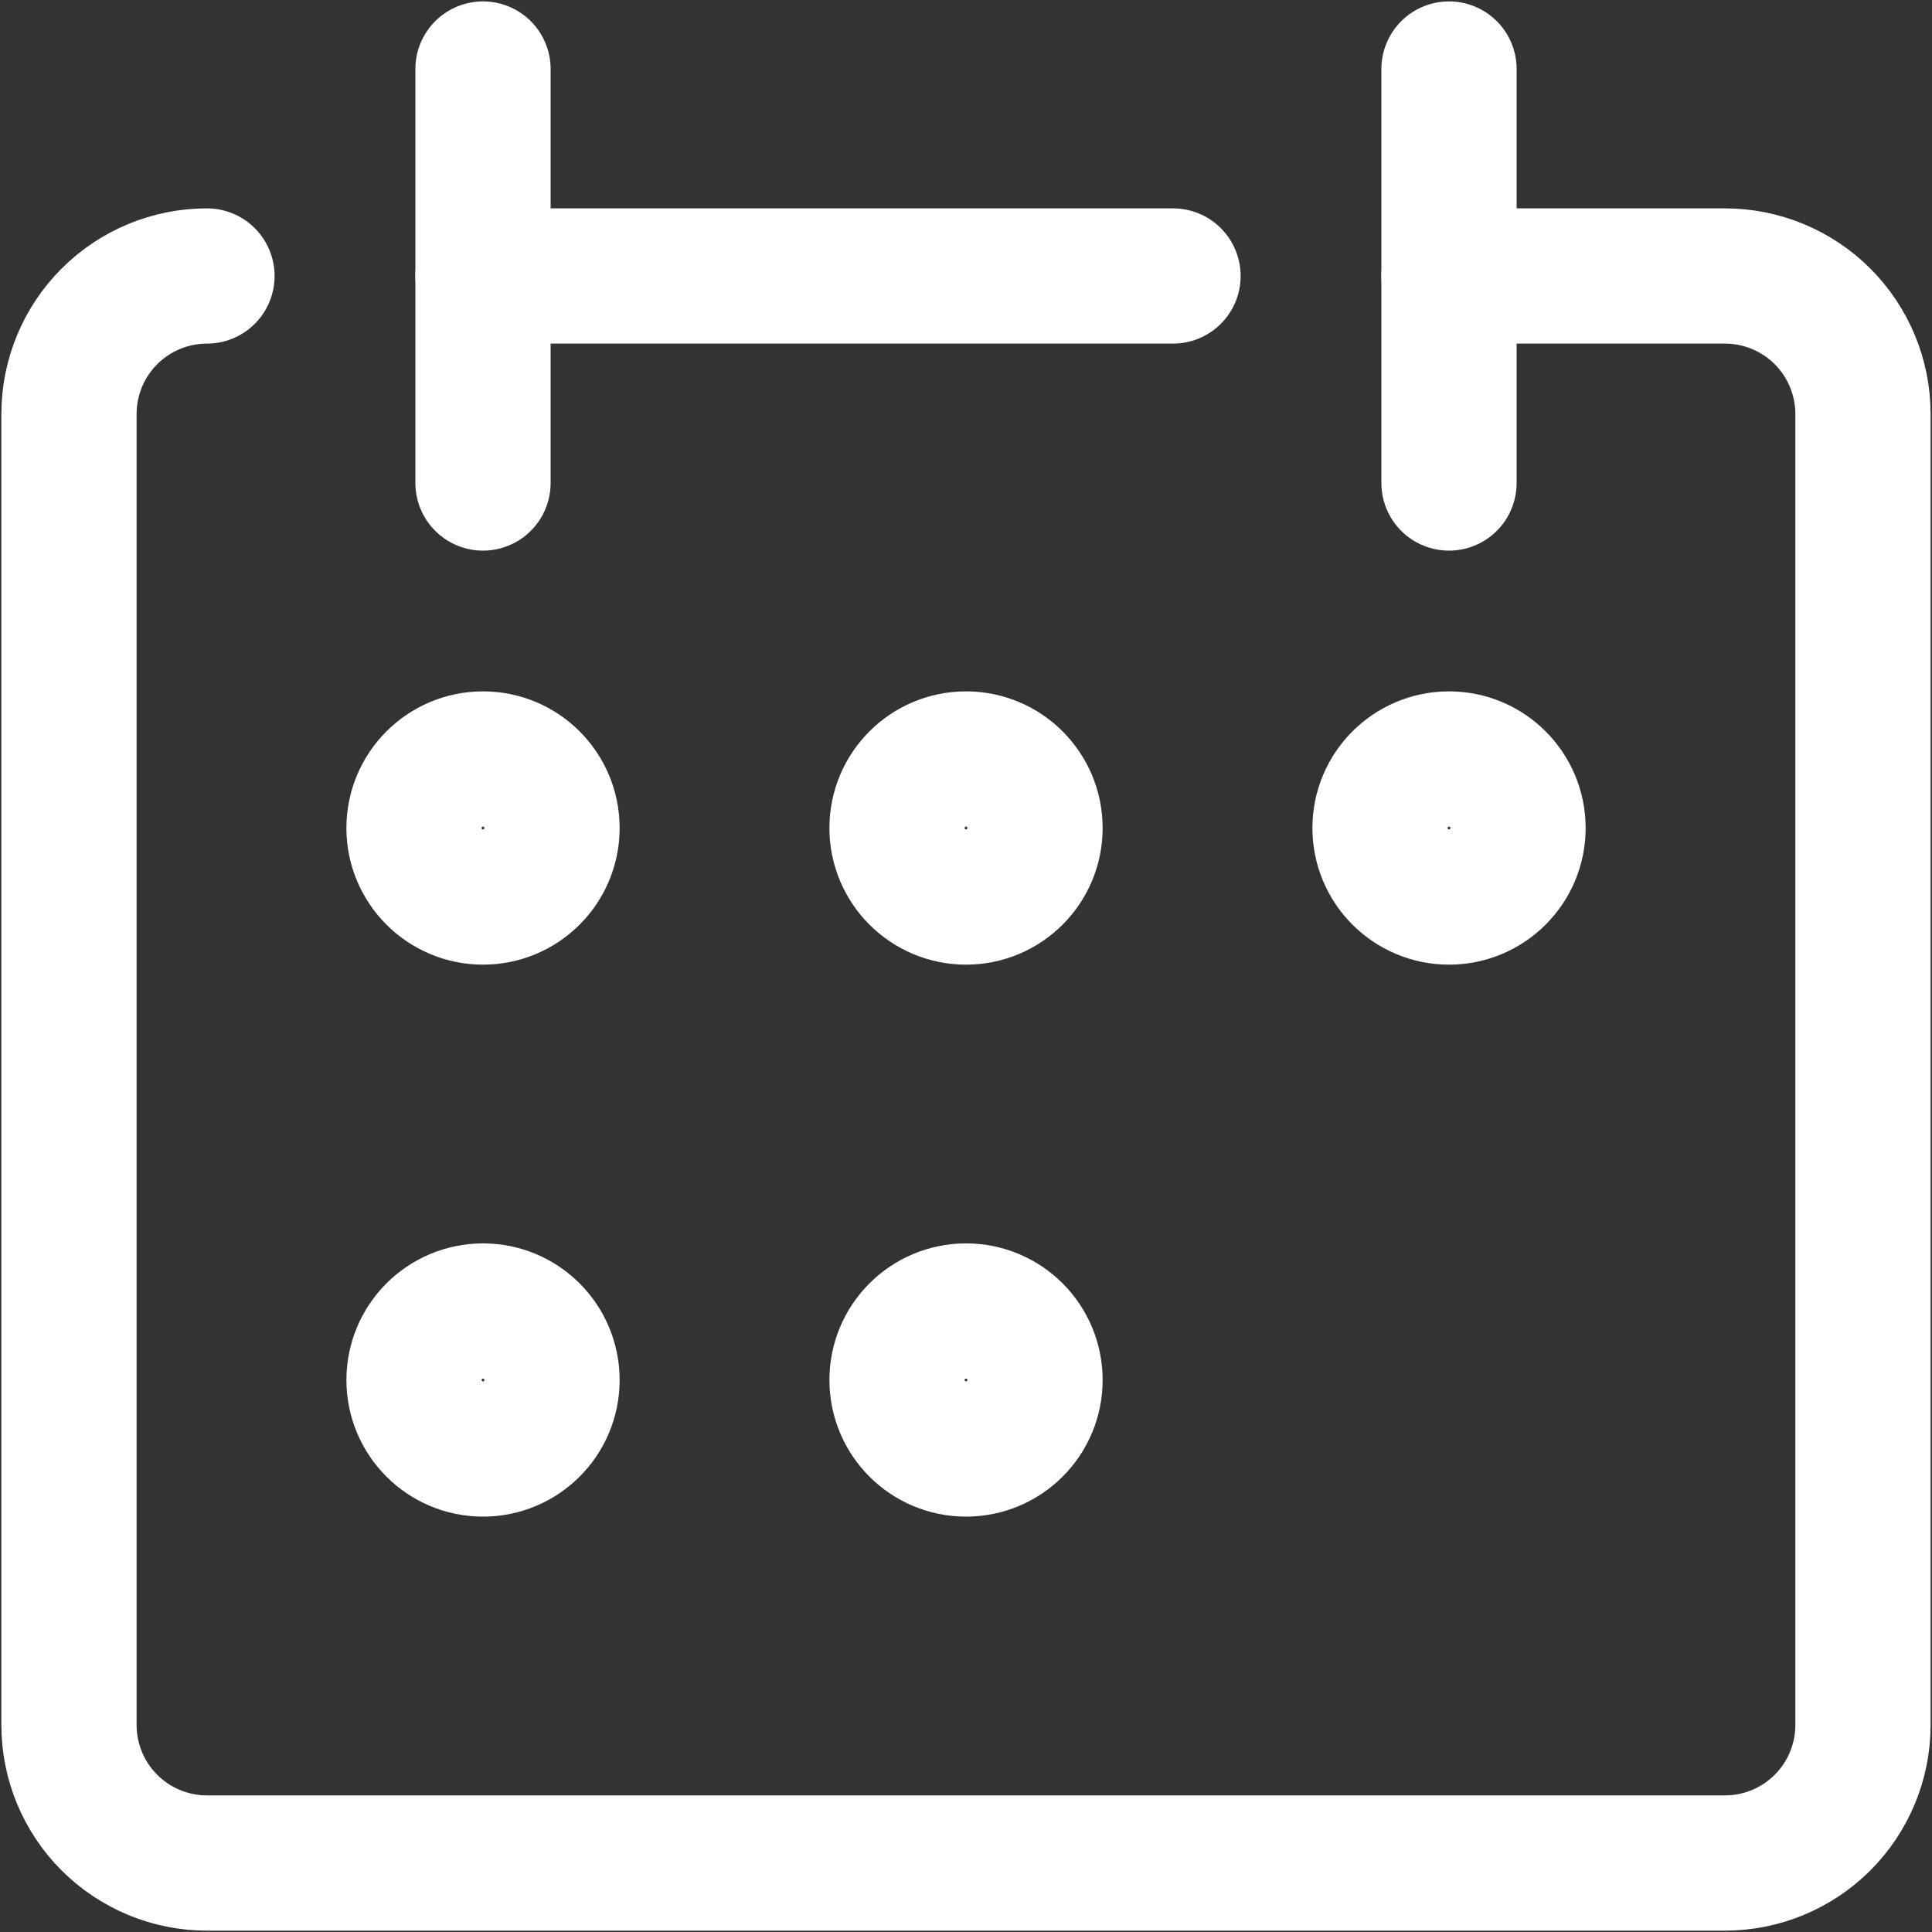
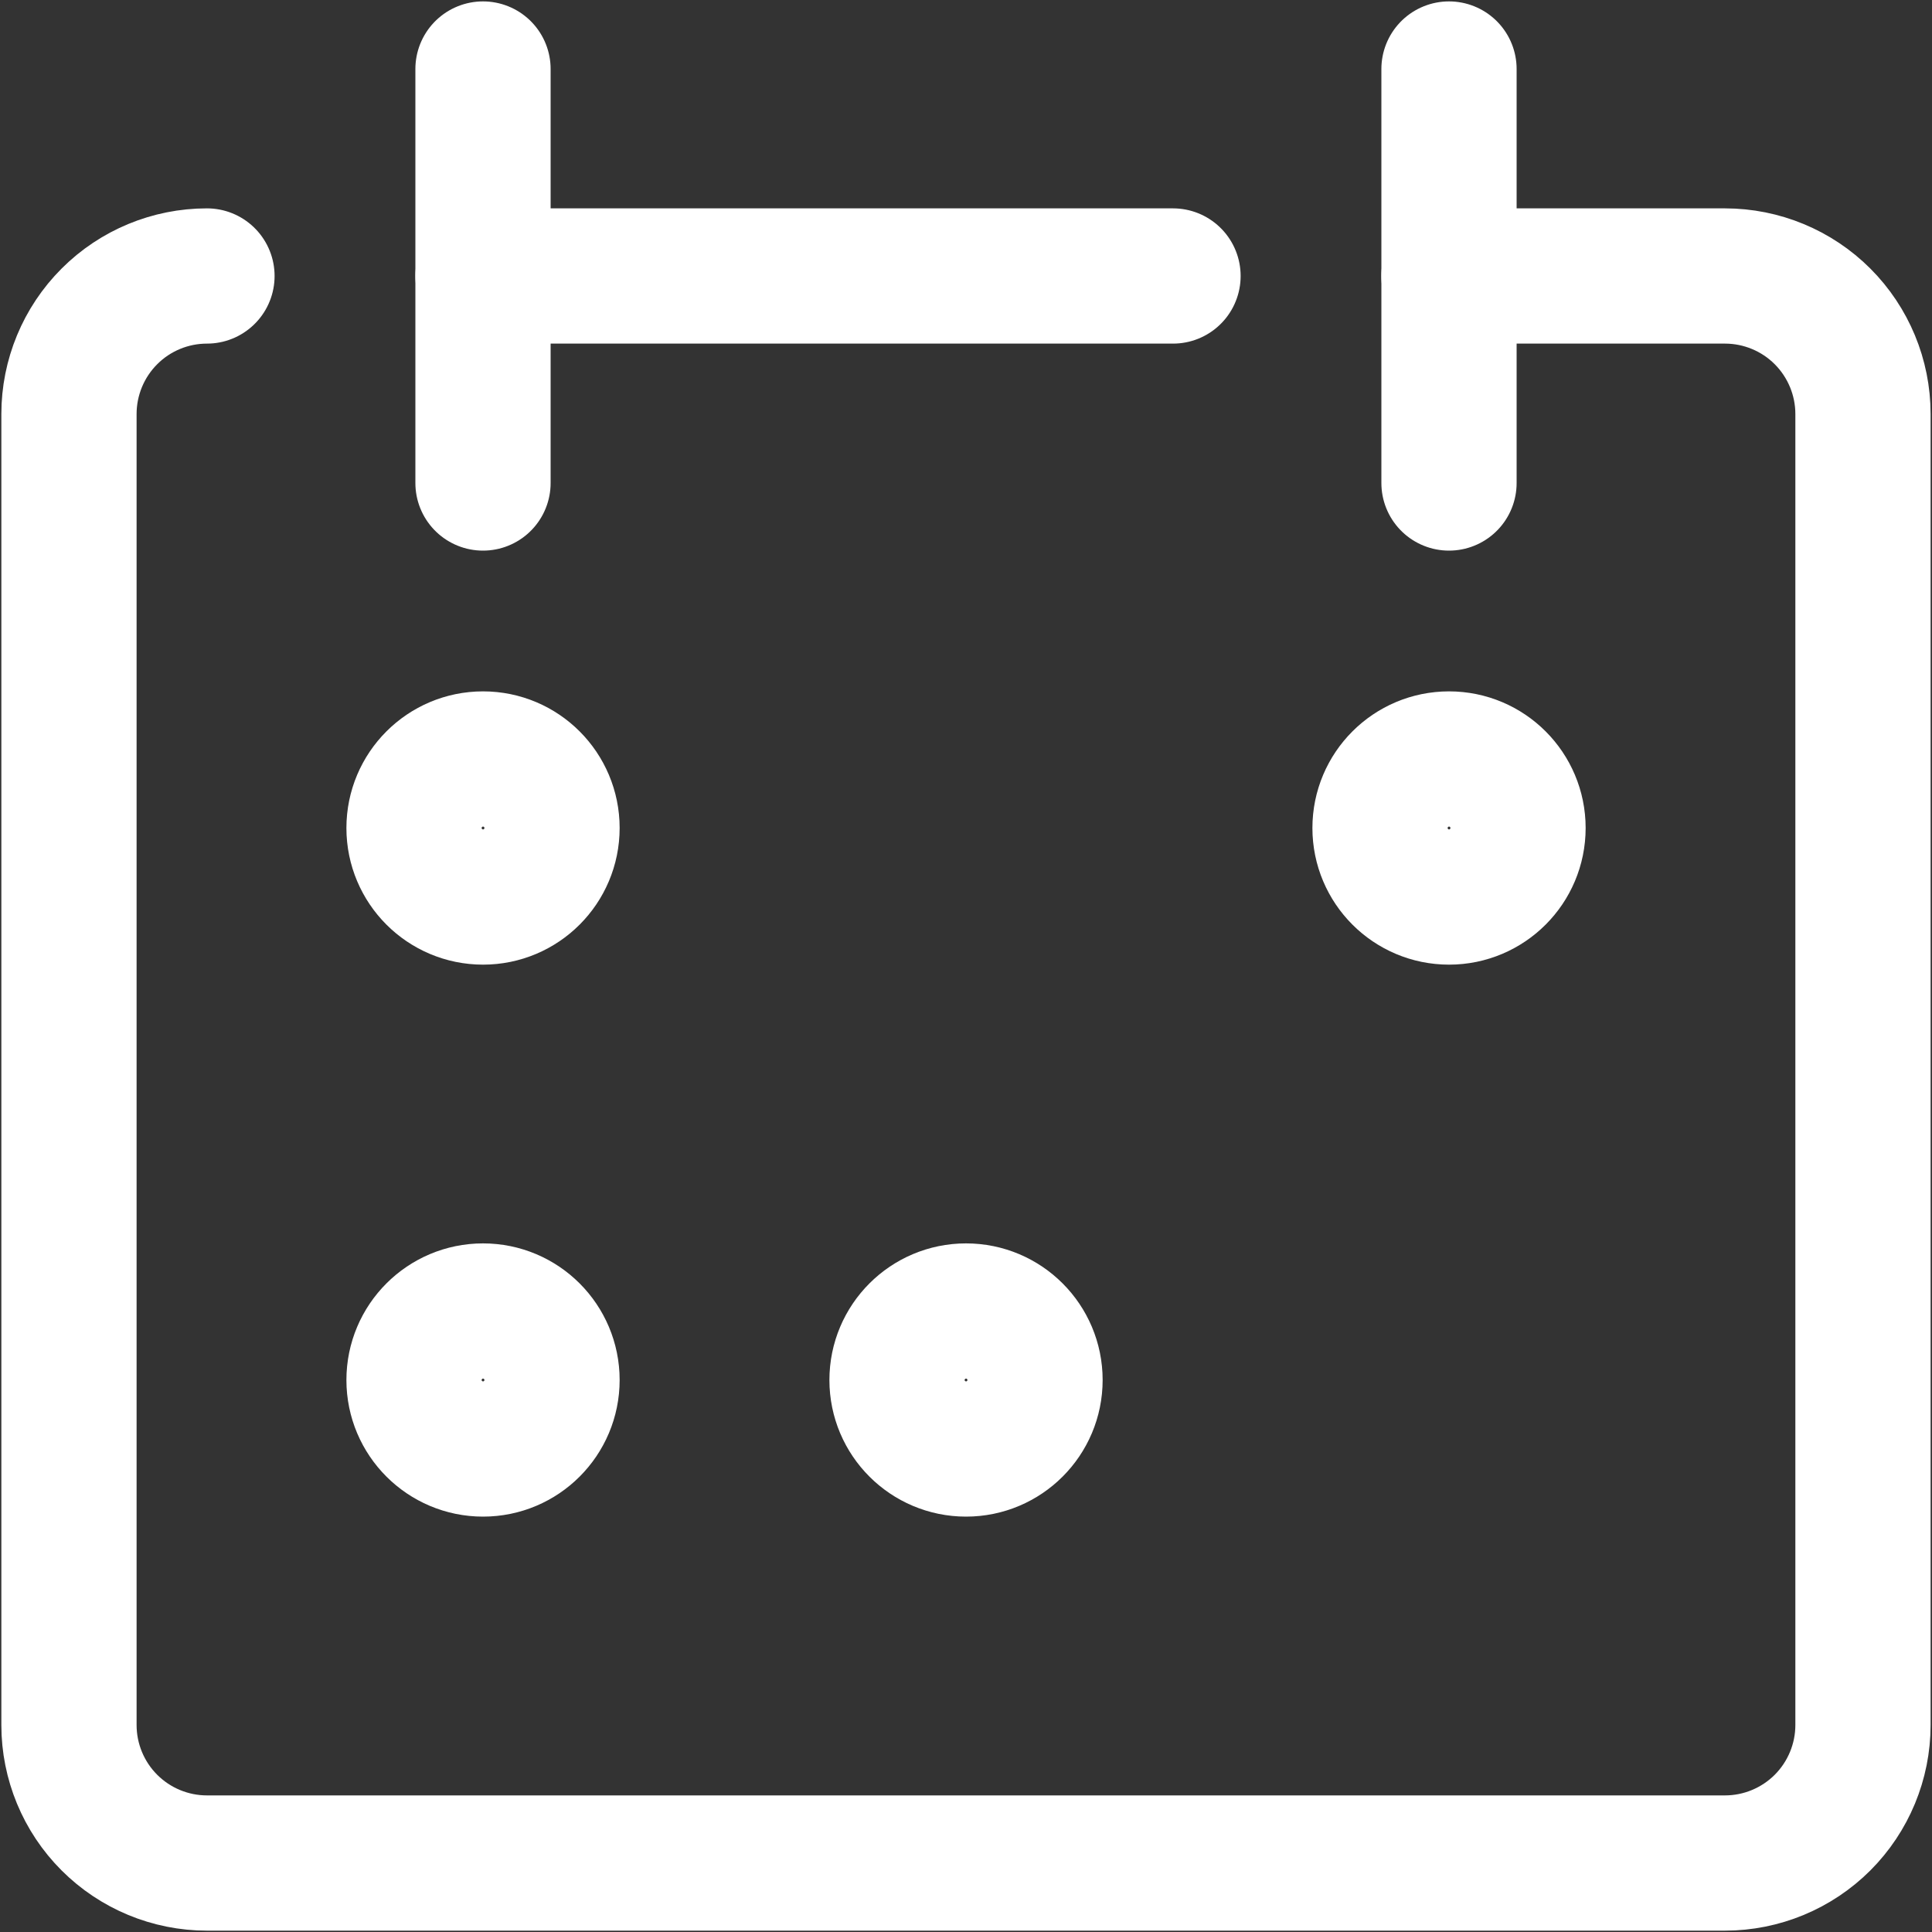
<svg xmlns="http://www.w3.org/2000/svg" width="40" height="40" viewBox="0 0 40 40" fill="none">
  <rect x="0" y="0" width="40" height="40" fill="#333333" stroke="none" />
  <path d="M4.285 5.714C3.527 5.714 2.8 6.015 2.265 6.551C1.729 7.087 1.428 7.814 1.428 8.572V35.714C1.428 36.472 1.729 37.199 2.265 37.735C2.8 38.27 3.527 38.572 4.285 38.572H35.713C36.471 38.572 37.198 38.27 37.734 37.735C38.269 37.199 38.571 36.472 38.571 35.714V8.572C38.571 7.814 38.269 7.087 37.734 6.551C37.198 6.015 36.471 5.714 35.713 5.714H29.999" stroke="white" stroke-width="2.8" stroke-linecap="round" stroke-linejoin="round" />
  <path d="M10 1.429V10" stroke="white" stroke-width="2.8" stroke-linecap="round" stroke-linejoin="round" />
  <path d="M30 1.429V10" stroke="white" stroke-width="2.8" stroke-linecap="round" stroke-linejoin="round" />
  <path d="M10 5.714H24.286" stroke="white" stroke-width="2.8" stroke-linecap="round" stroke-linejoin="round" />
  <path d="M10.001 18.572C10.79 18.572 11.429 17.932 11.429 17.143C11.429 16.354 10.79 15.714 10.001 15.714C9.212 15.714 8.572 16.354 8.572 17.143C8.572 17.932 9.212 18.572 10.001 18.572Z" stroke="white" stroke-width="2.8" stroke-linecap="round" stroke-linejoin="round" />
-   <path d="M20.001 18.572C20.79 18.572 21.429 17.932 21.429 17.143C21.429 16.354 20.79 15.714 20.001 15.714C19.212 15.714 18.572 16.354 18.572 17.143C18.572 17.932 19.212 18.572 20.001 18.572Z" stroke="white" stroke-width="2.8" stroke-linecap="round" stroke-linejoin="round" />
  <path d="M30.001 18.572C30.79 18.572 31.429 17.932 31.429 17.143C31.429 16.354 30.79 15.714 30.001 15.714C29.212 15.714 28.572 16.354 28.572 17.143C28.572 17.932 29.212 18.572 30.001 18.572Z" stroke="white" stroke-width="2.8" stroke-linecap="round" stroke-linejoin="round" />
  <path d="M10.001 30C10.79 30 11.429 29.36 11.429 28.572C11.429 27.783 10.79 27.143 10.001 27.143C9.212 27.143 8.572 27.783 8.572 28.572C8.572 29.36 9.212 30 10.001 30Z" stroke="white" stroke-width="2.8" stroke-linecap="round" stroke-linejoin="round" />
  <path d="M20.001 30C20.79 30 21.429 29.36 21.429 28.572C21.429 27.783 20.79 27.143 20.001 27.143C19.212 27.143 18.572 27.783 18.572 28.572C18.572 29.36 19.212 30 20.001 30Z" stroke="white" stroke-width="2.8" stroke-linecap="round" stroke-linejoin="round" />
</svg>